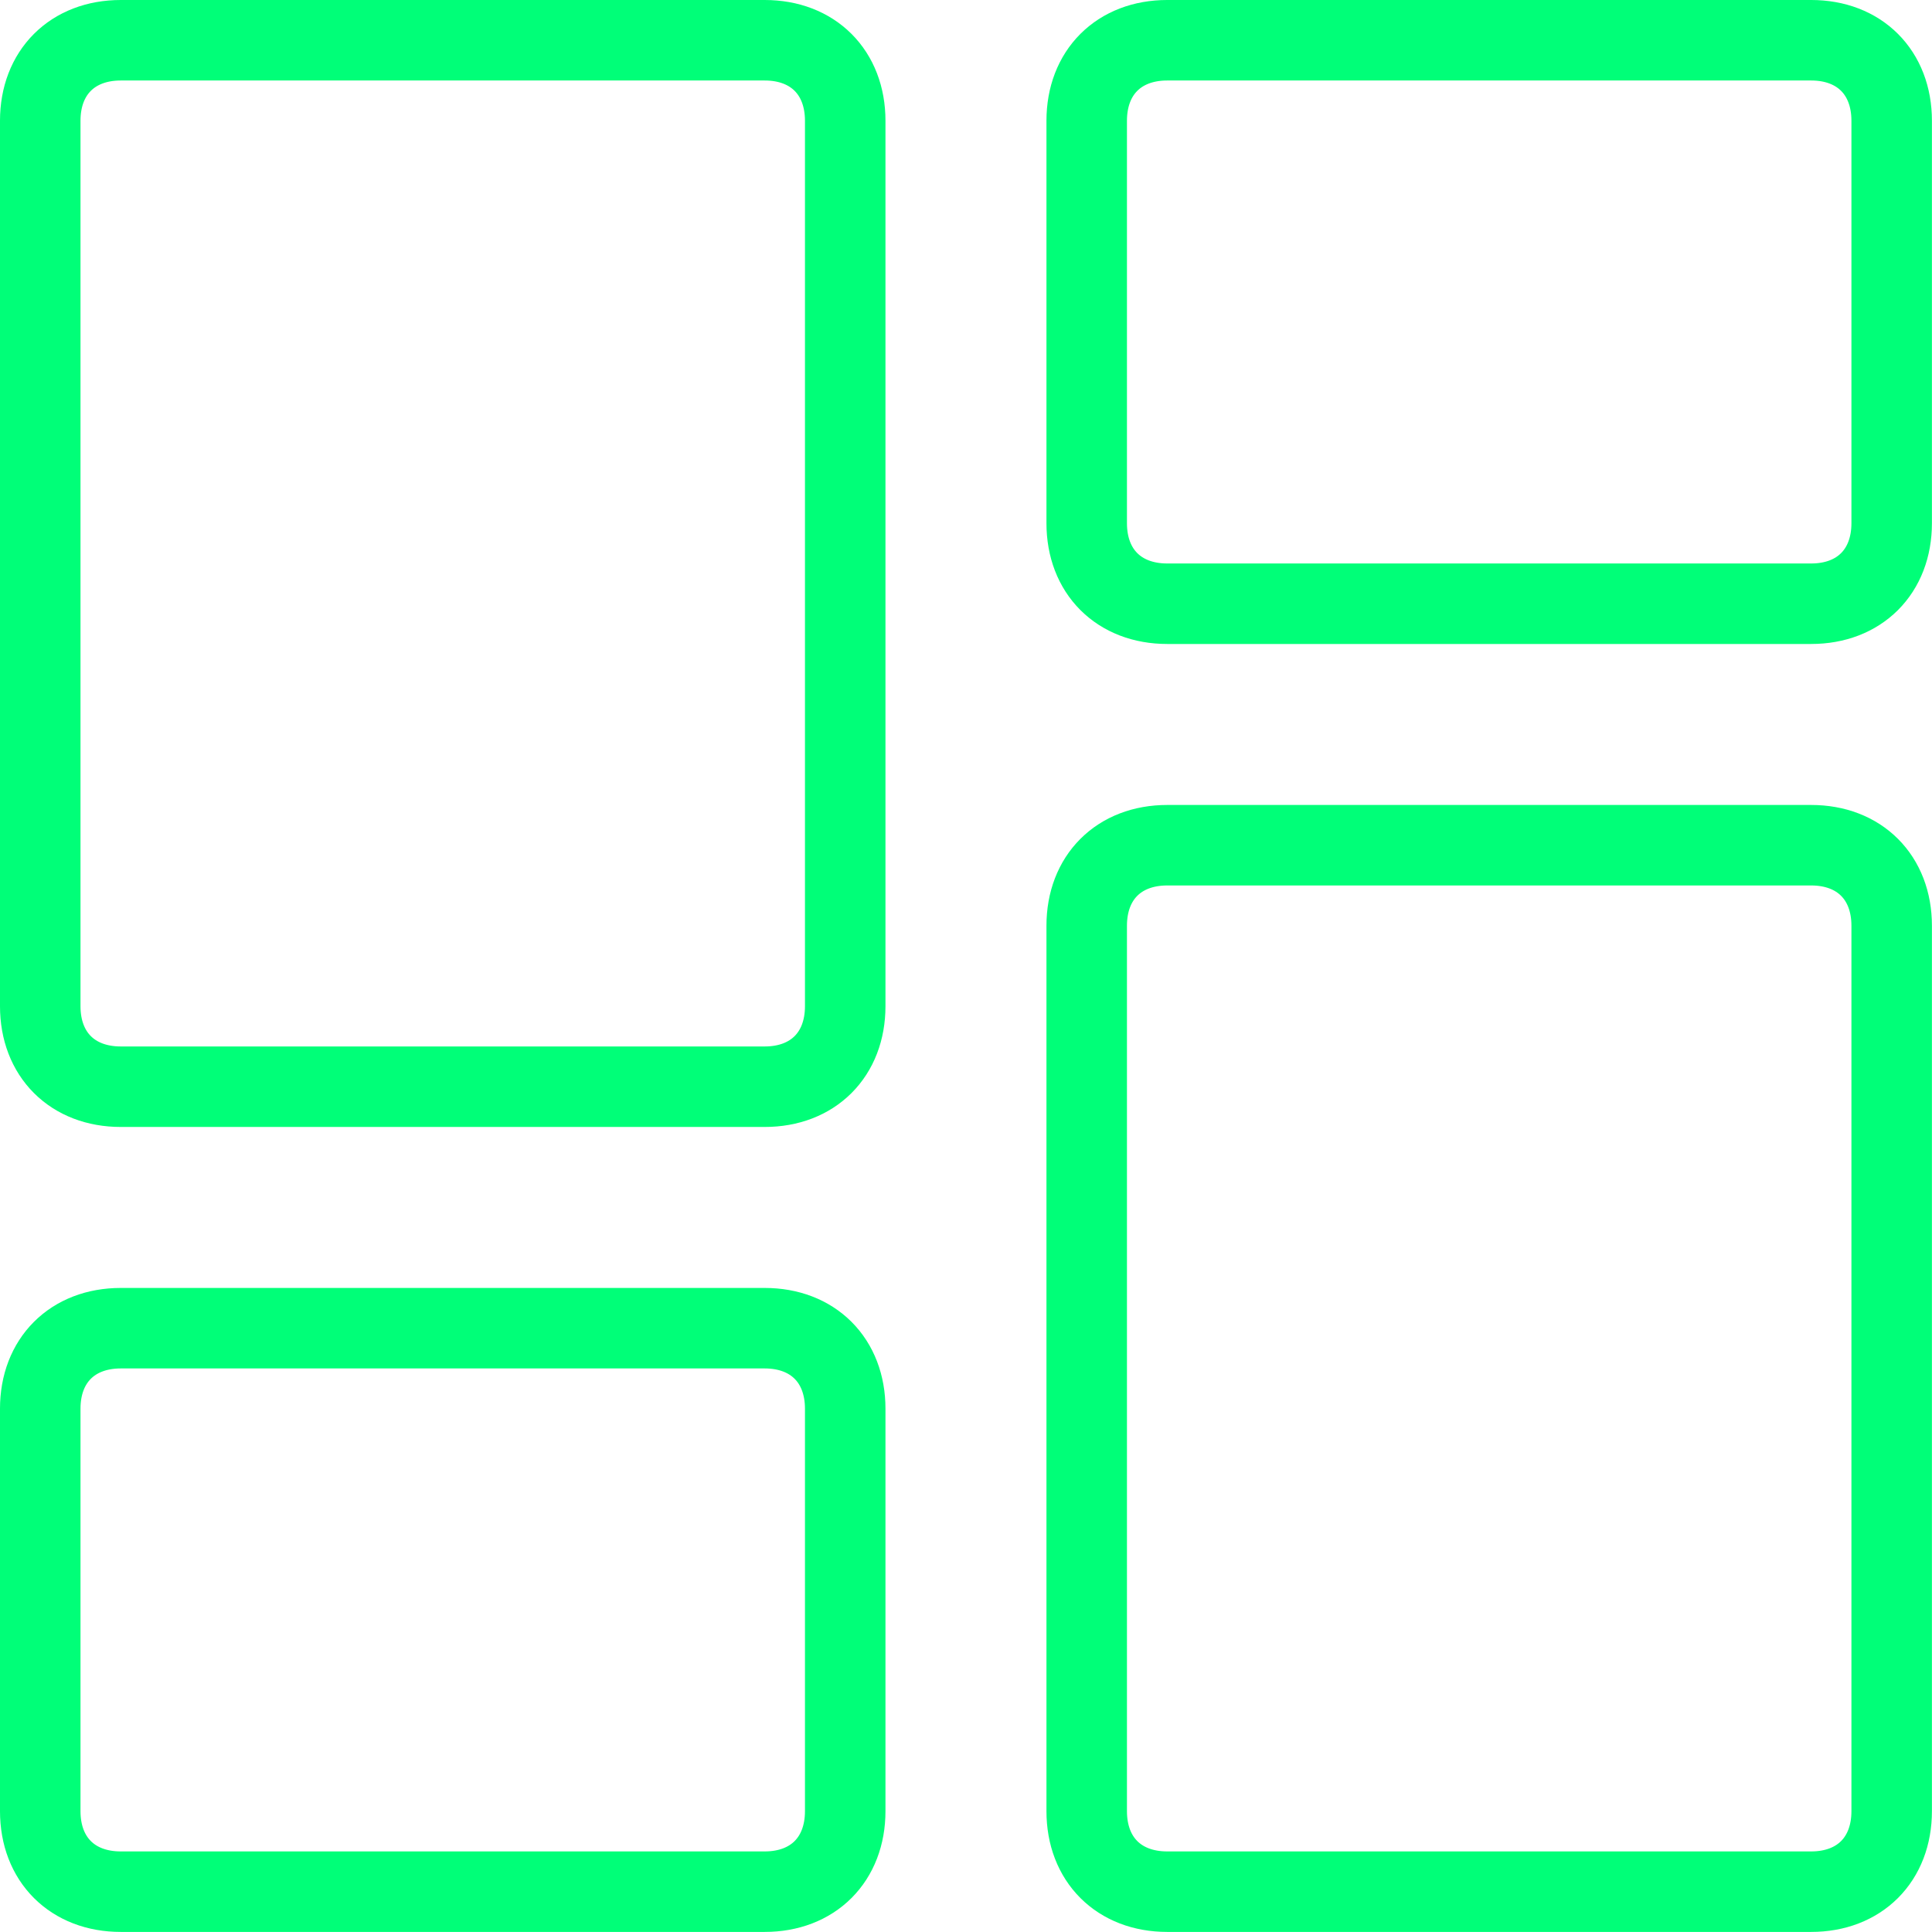
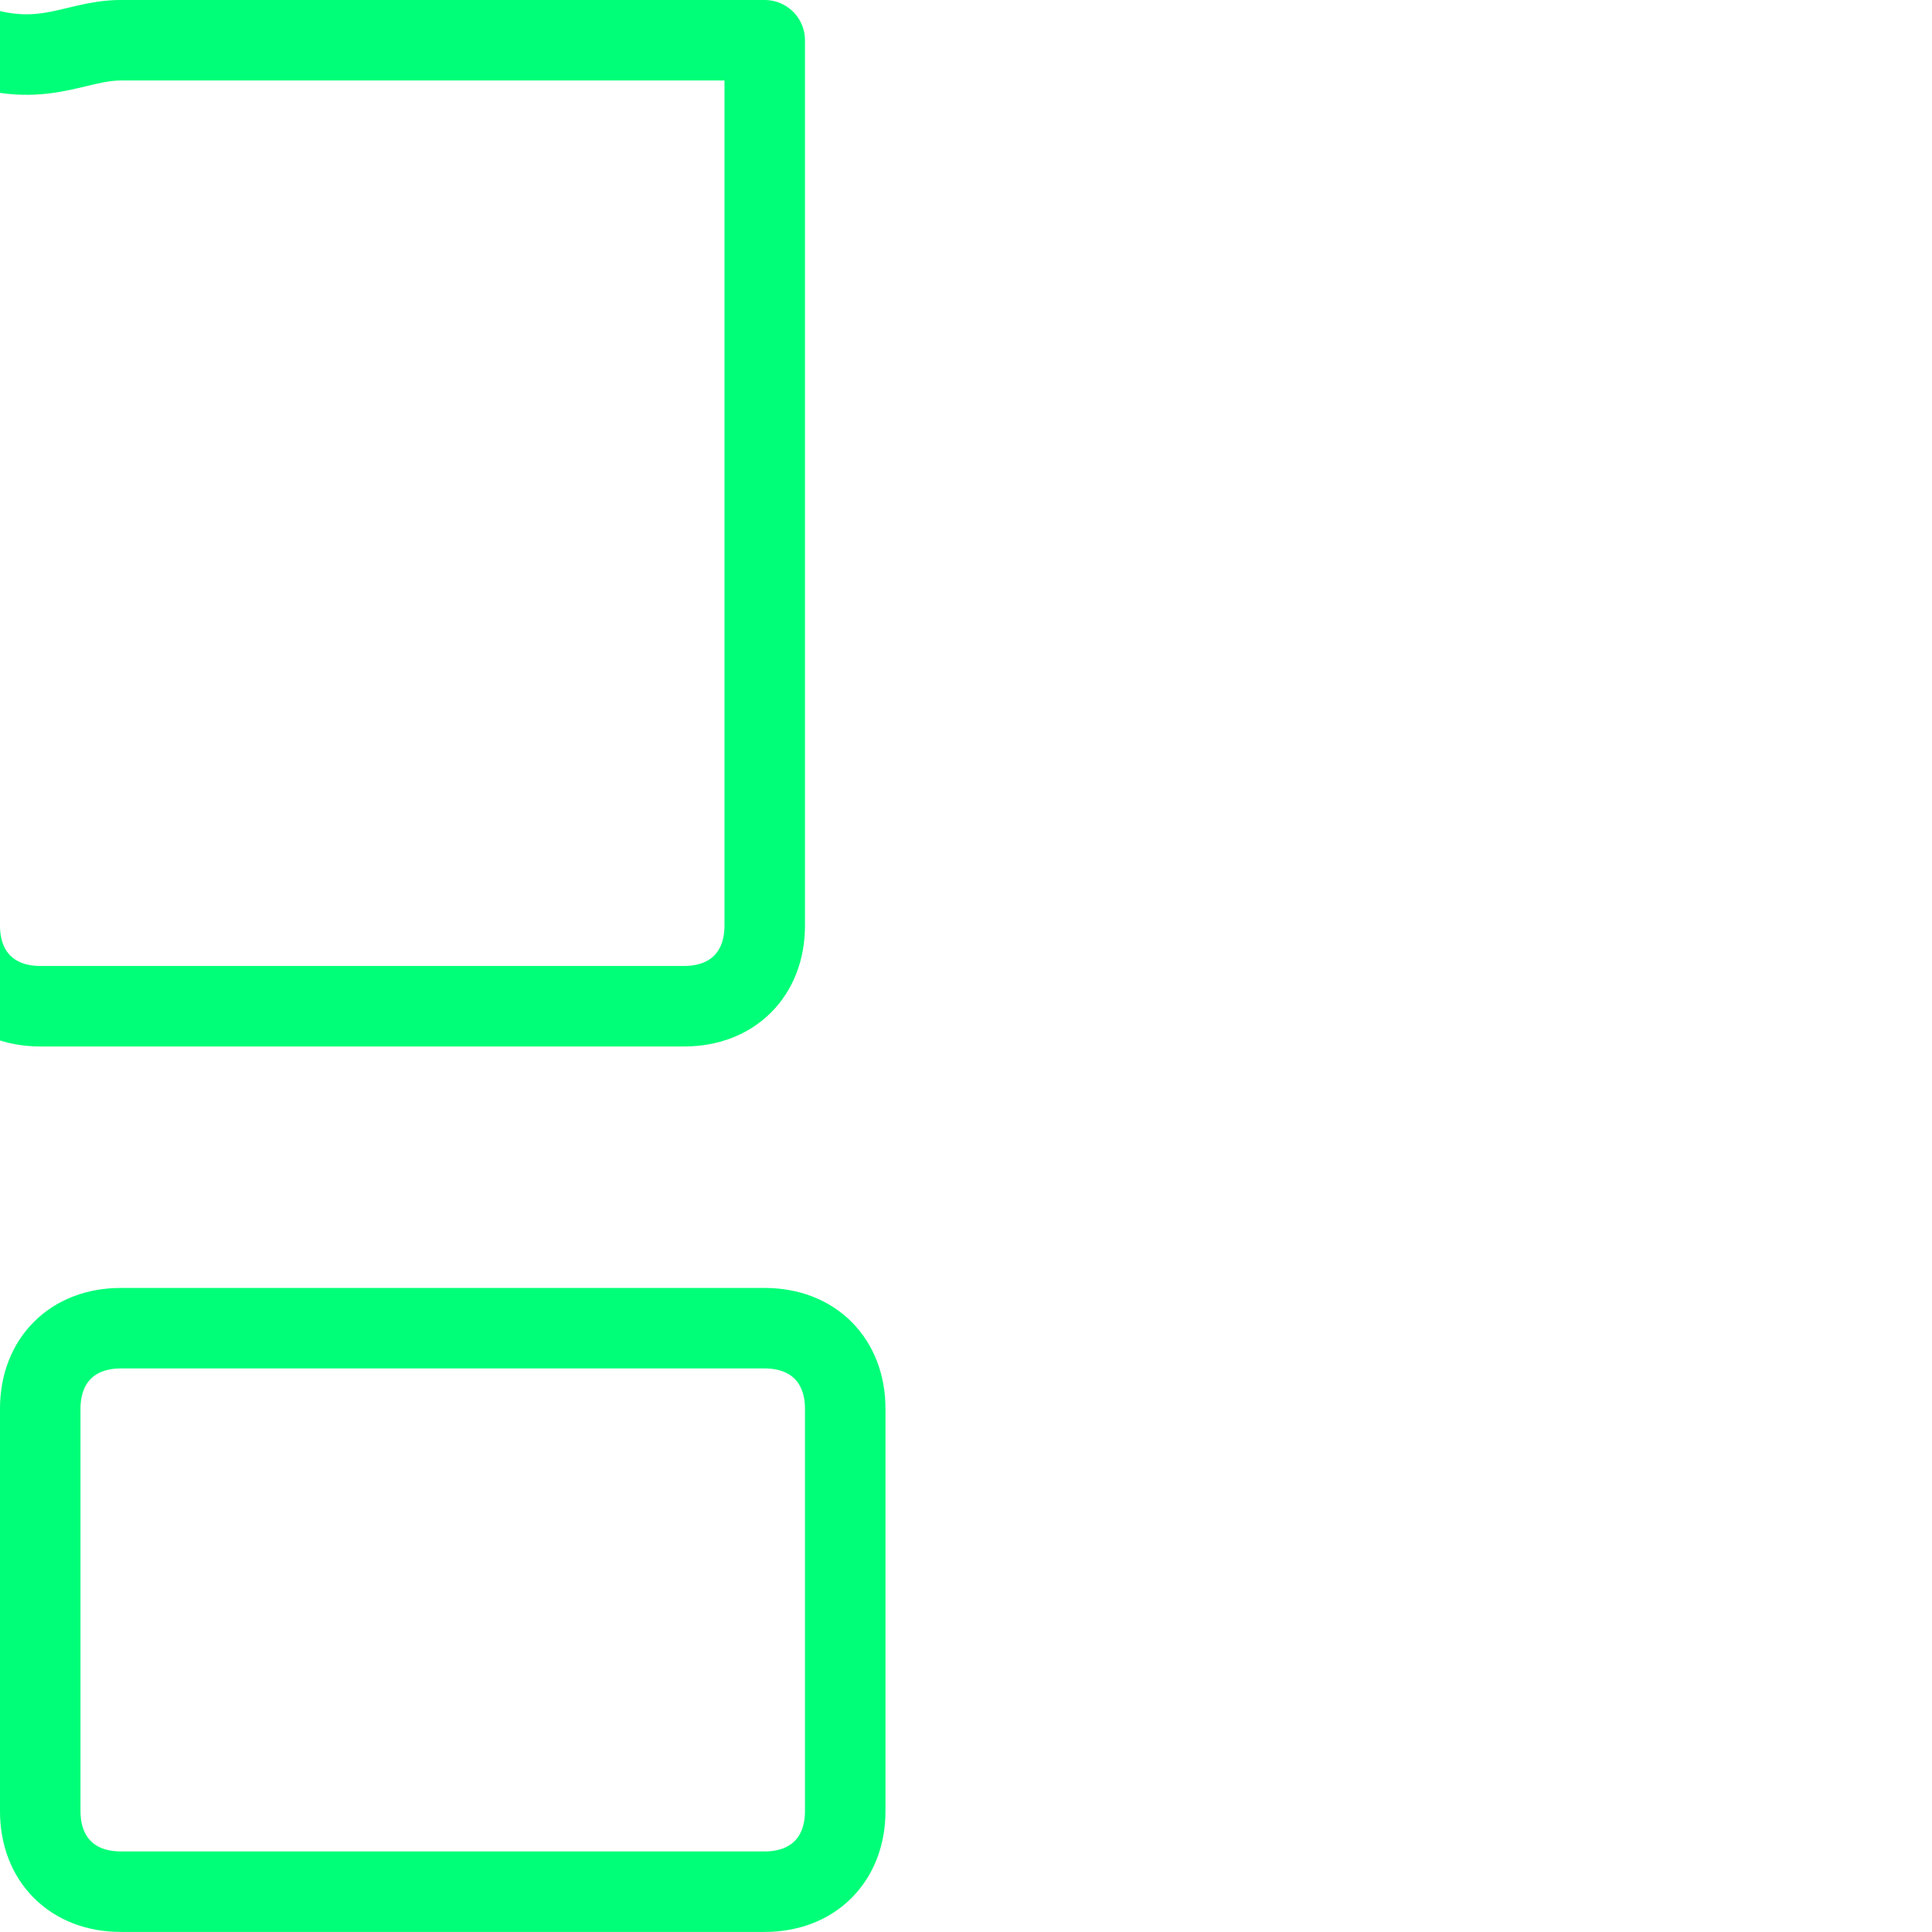
<svg xmlns="http://www.w3.org/2000/svg" version="1.1" id="Layer_1" x="0px" y="0px" width="200px" height="200px" viewBox="0 0 200 200" style="enable-background:new 0 0 200 200;" xml:space="preserve">
  <style type="text/css">
	.st0{fill:none;stroke:#00FF78;stroke-linecap:round;stroke-linejoin:round;}
</style>
  <g transform="matrix(8.333,0,0,8.333,0,0)">
    <path class="st0" d="M1.5,16.5h8c0.6,0,1,0.4,1,1v5c0,0.6-0.4,1-1,1h-8c-0.6,0-1-0.4-1-1v-5C0.5,16.9,0.9,16.5,1.5,16.5z" />
-     <path class="st0" d="M22.5,23.5h-8c-0.6,0-1-0.4-1-1v-11c0-0.6,0.4-1,1-1h8c0.6,0,1,0.4,1,1v11C23.5,23.1,23.1,23.5,22.5,23.5z" />
-     <path class="st0" d="M22.5,7.5h-8c-0.6,0-1-0.4-1-1v-5c0-0.6,0.4-1,1-1h8c0.6,0,1,0.4,1,1v5C23.5,7.1,23.1,7.5,22.5,7.5z" />
-     <path class="st0" d="M1.5,0.5h8c0.6,0,1,0.4,1,1v11c0,0.6-0.4,1-1,1h-8c-0.6,0-1-0.4-1-1v-11C0.5,0.9,0.9,0.5,1.5,0.5z" />
+     <path class="st0" d="M1.5,0.5h8v11c0,0.6-0.4,1-1,1h-8c-0.6,0-1-0.4-1-1v-11C0.5,0.9,0.9,0.5,1.5,0.5z" />
  </g>
</svg>